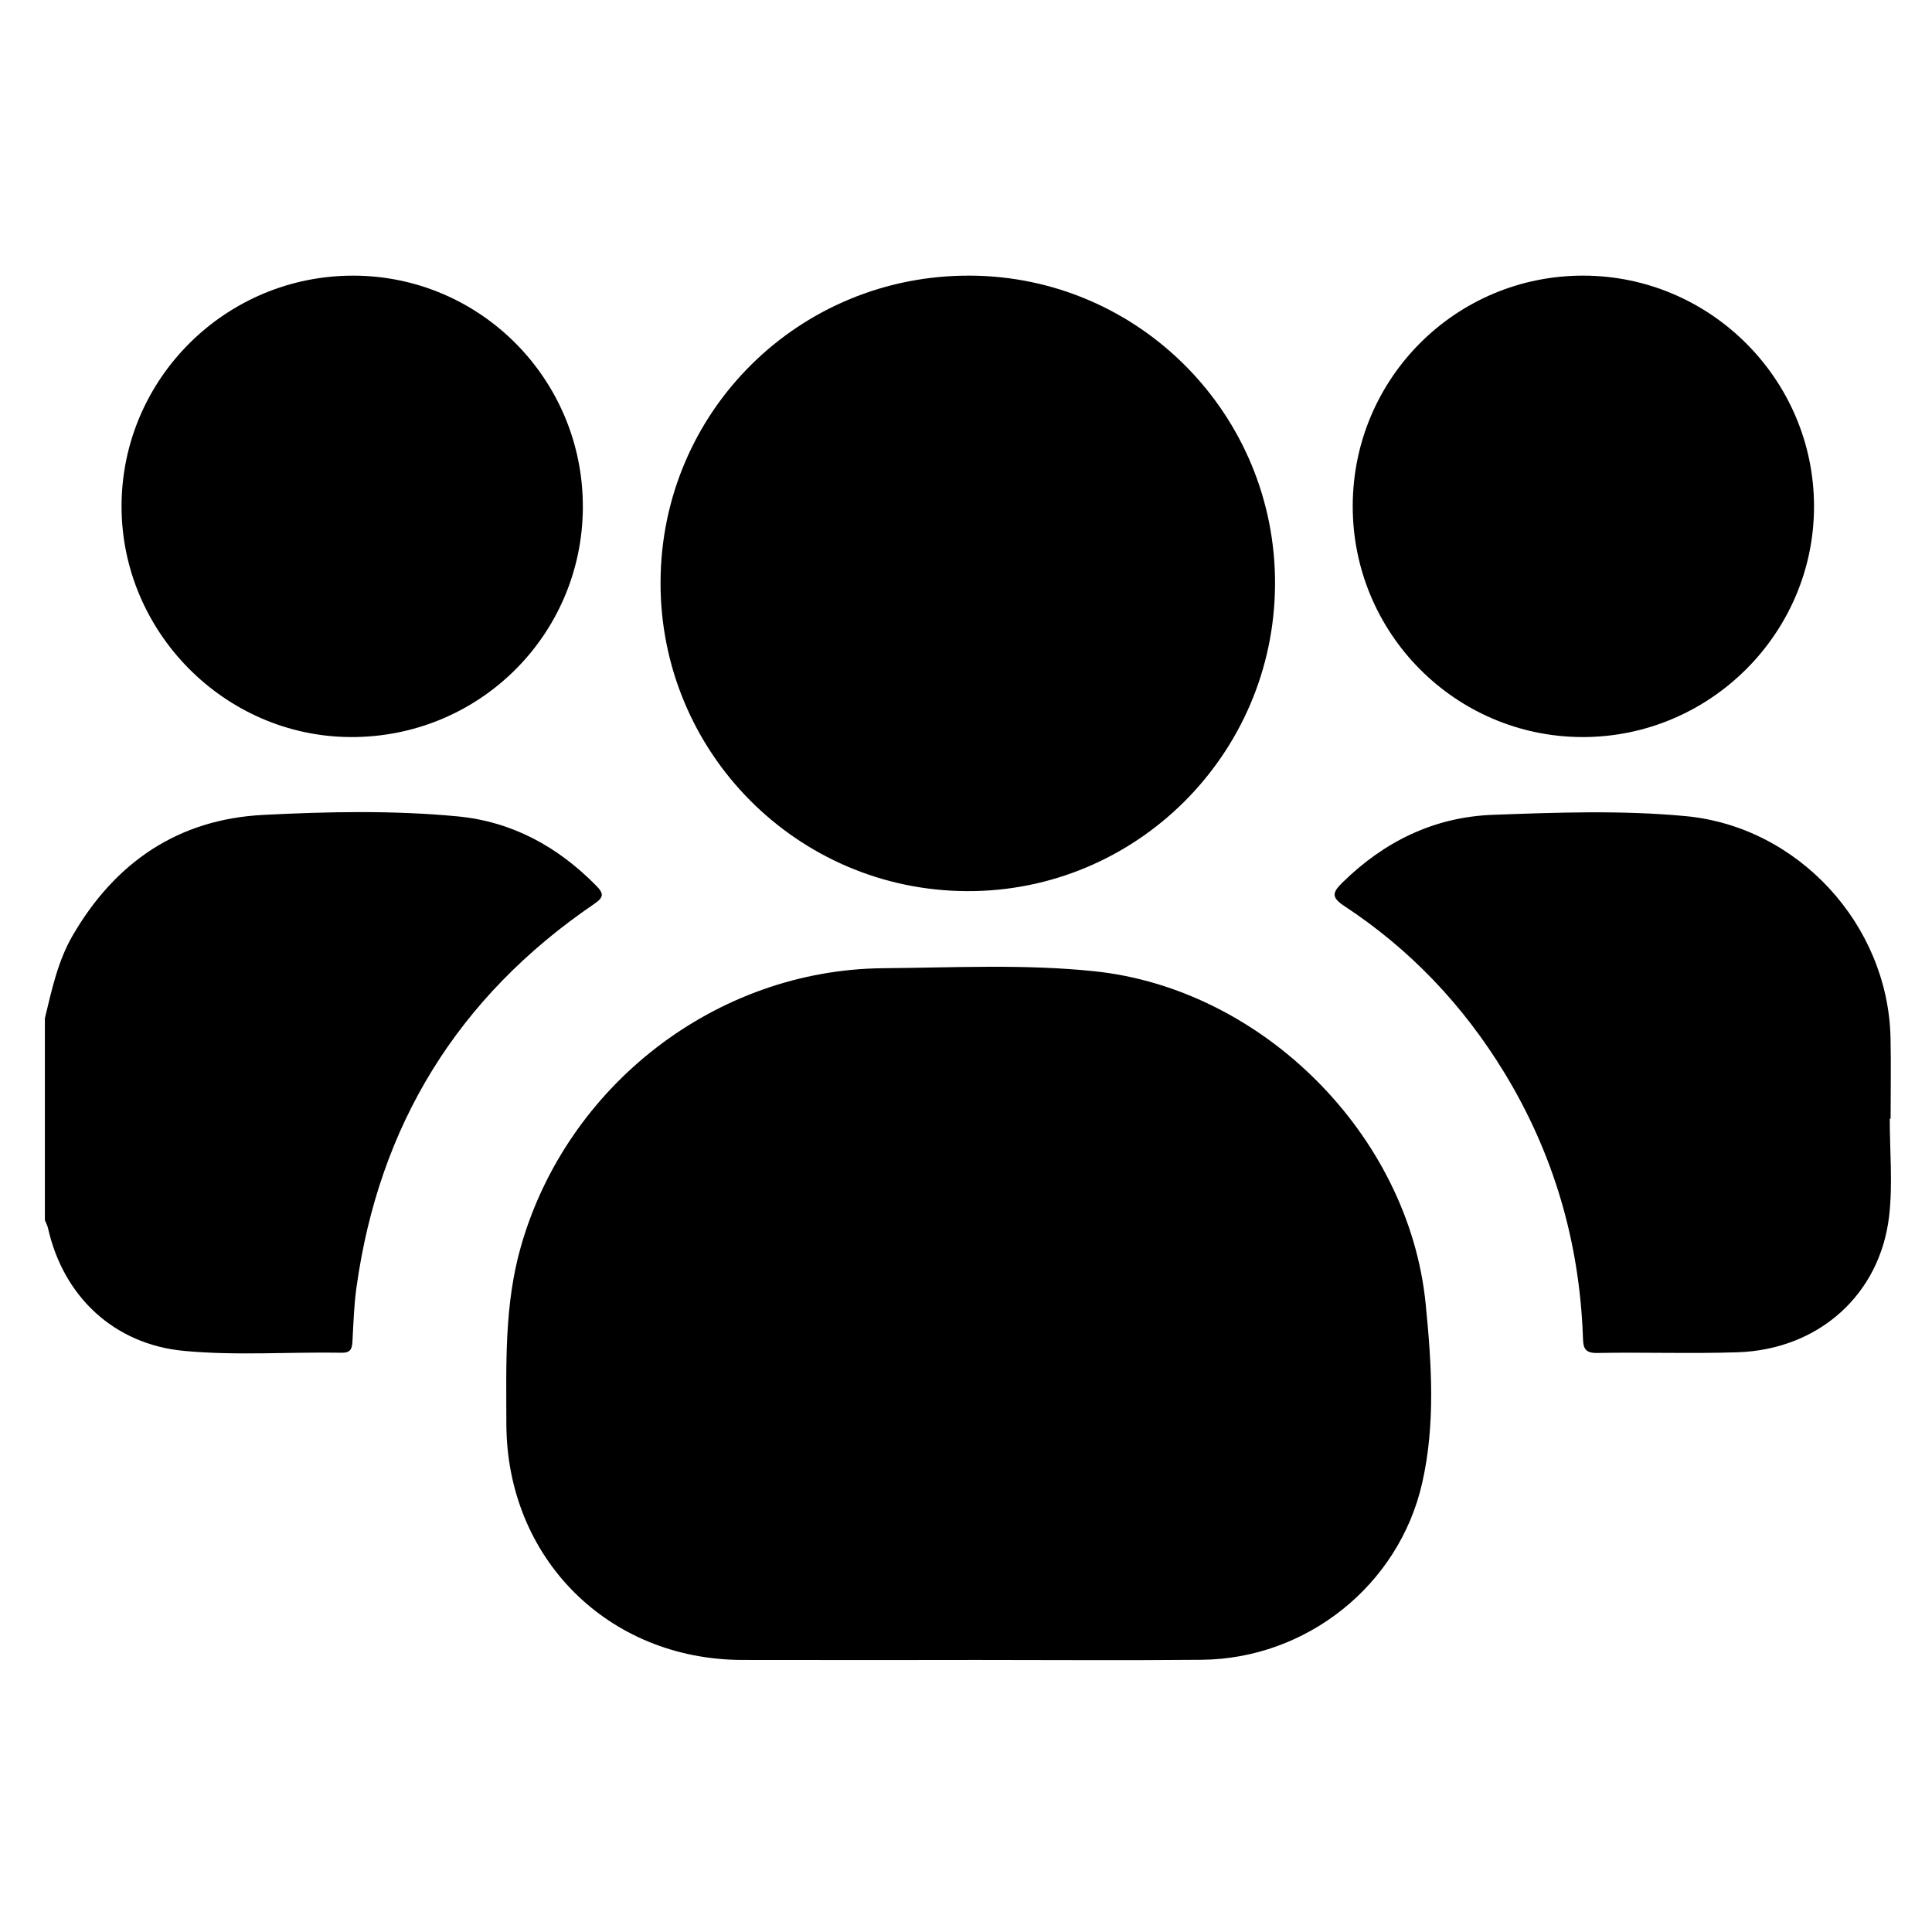
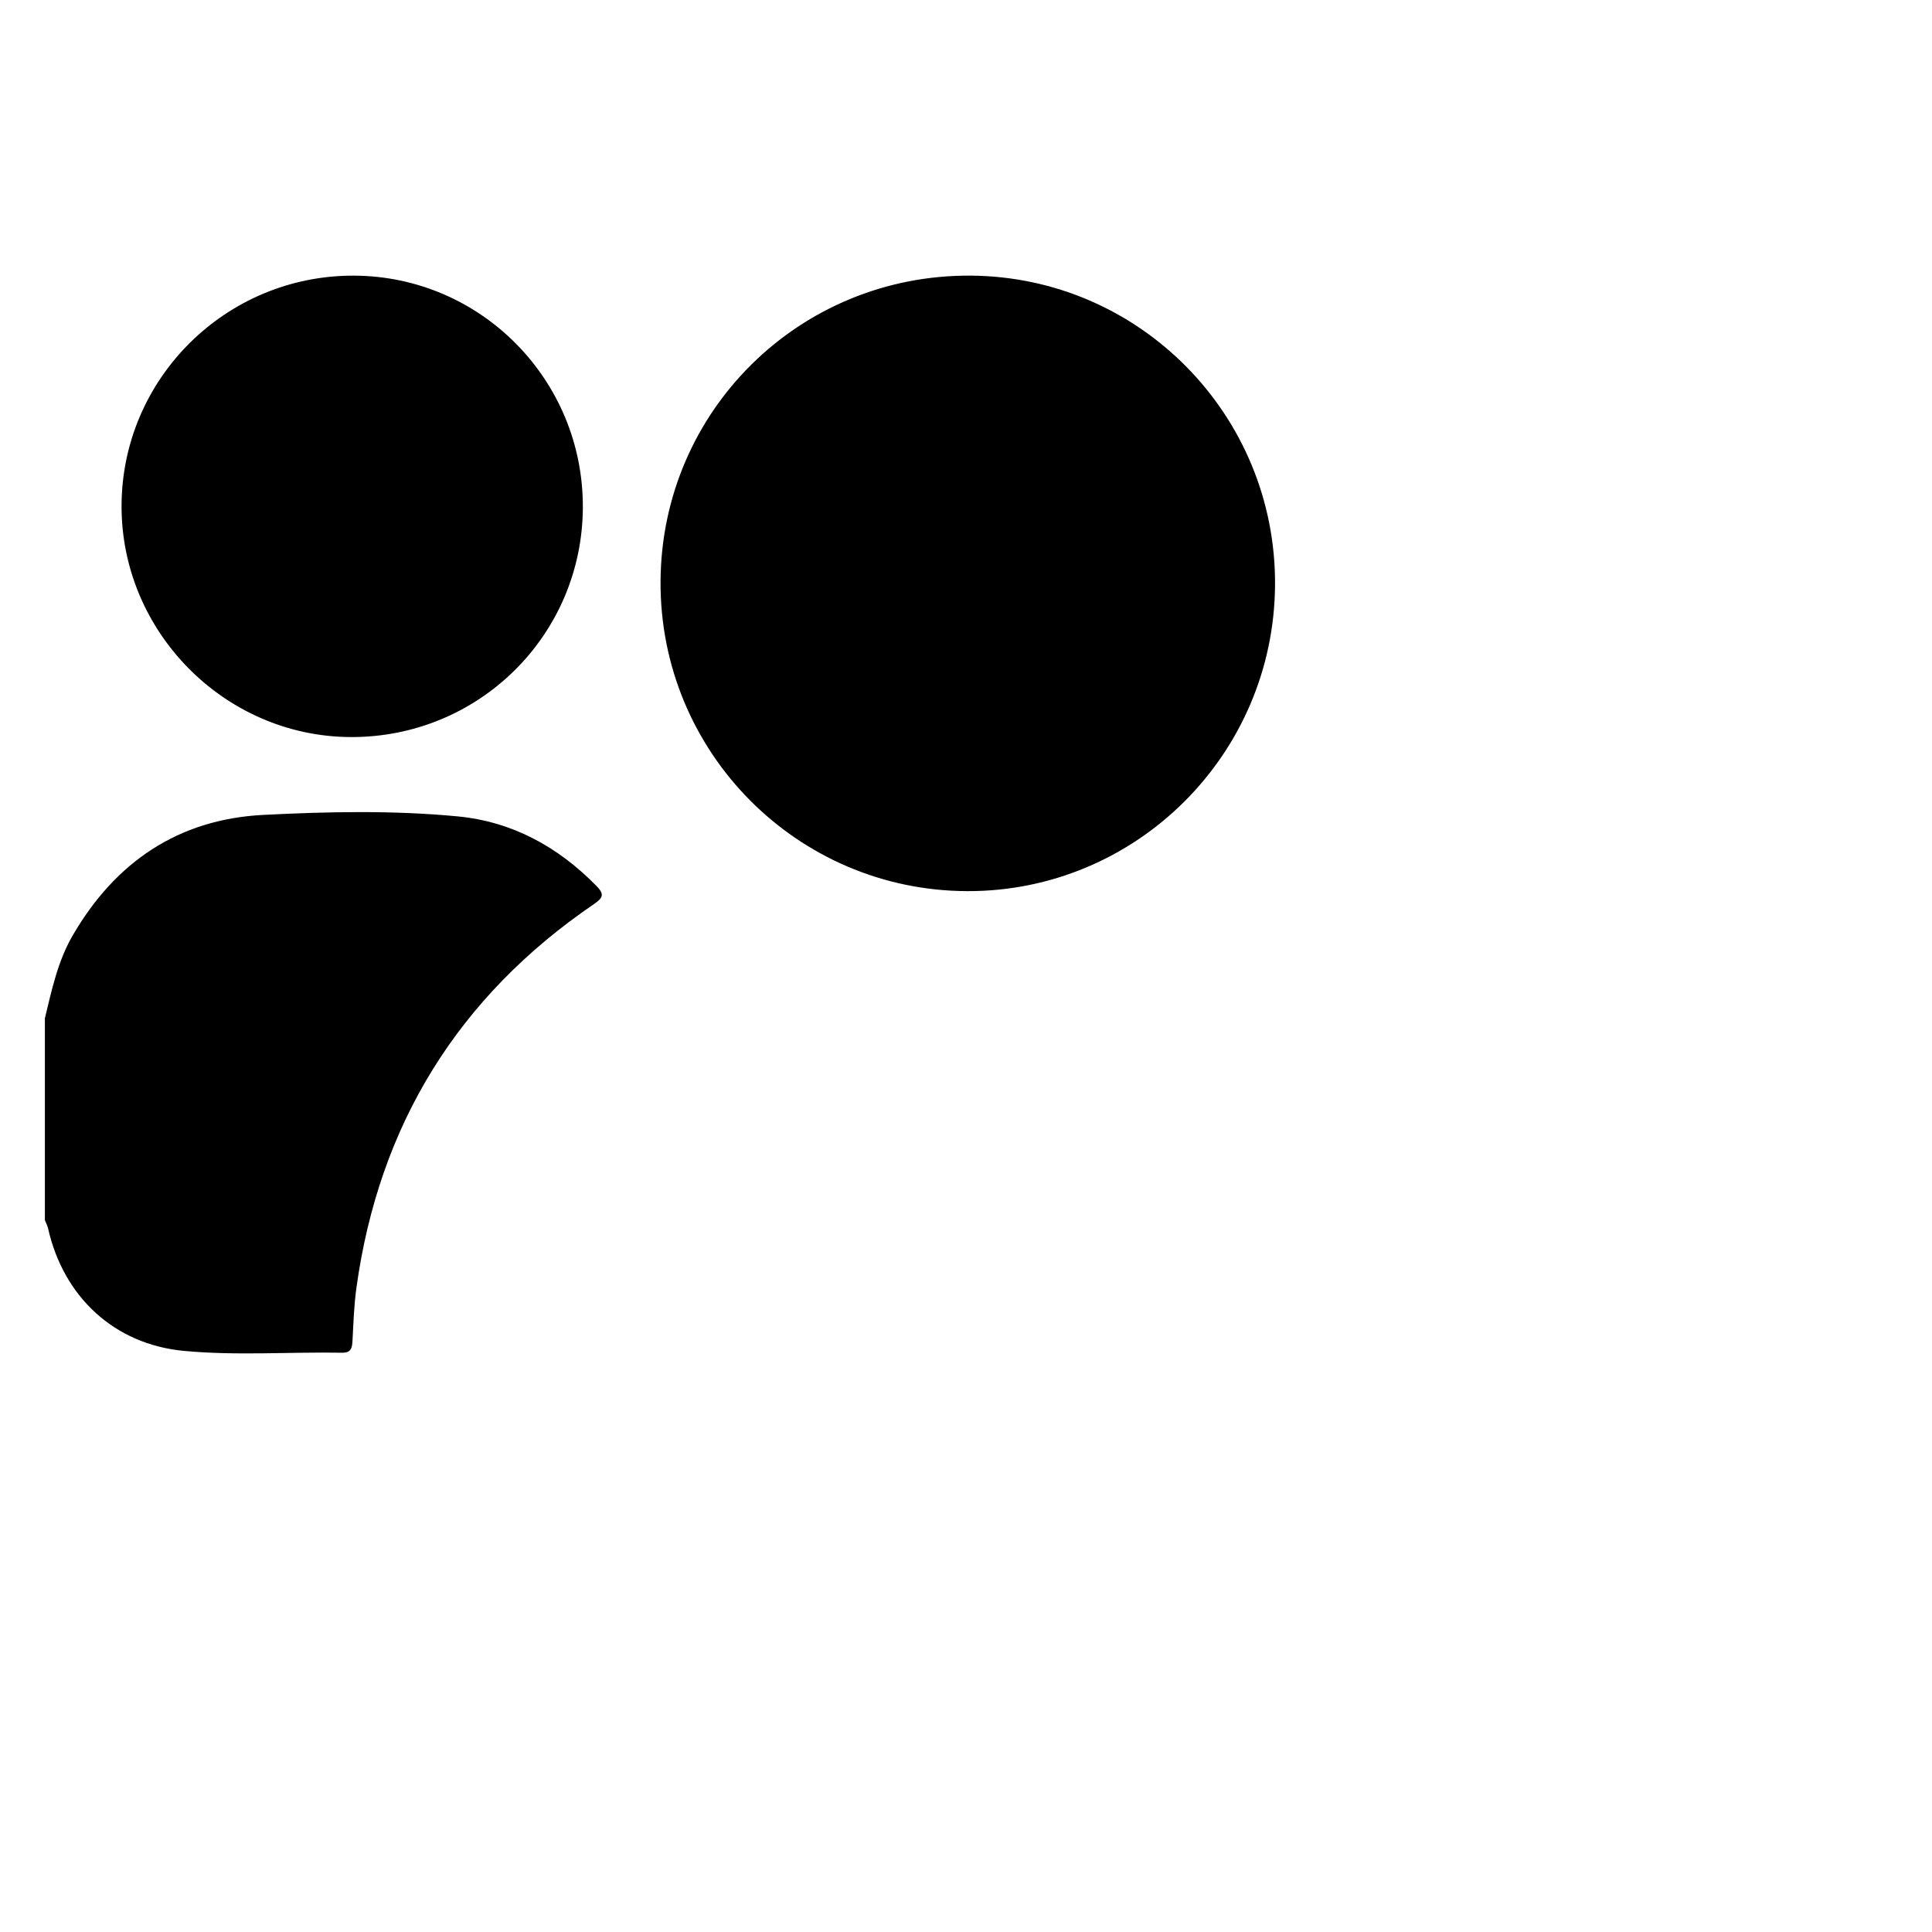
<svg xmlns="http://www.w3.org/2000/svg" id="Layer_4" data-name="Layer 4" viewBox="0 0 1080 1080">
  <g id="Community">
    <g>
      <path d="M25.09,569.22c3.86-15.87,7.19-31.9,15.54-46.28,23.79-40.99,59.02-64.97,106.47-67.4,36.13-1.85,72.49-2.62,108.61,.81,30.52,2.9,56.09,16.9,77.55,38.73,4.51,4.59,4.23,6.58-1.21,10.29-76.02,51.82-120.24,123.49-132.82,214.6-1.33,9.62-1.64,19.38-2.16,29.1-.22,4.05-.45,7.2-5.87,7.11-29.51-.51-59.13,1.75-88.53-1.04-38.76-3.68-67.19-30.18-75.8-68.48-.36-1.58-1.18-3.06-1.78-4.58,0-37.62,0-75.24,0-112.86Z" />
-       <path d="M540.84,927.94c-41.97,0-83.95,.08-125.92-.02-75.06-.17-131.74-56.95-131.86-132.04-.05-33.2-1.18-66.37,8.09-98.94,25.63-90.11,109.05-154.94,202.68-155.7,39.24-.32,78.57-2.39,117.76,1.68,94.15,9.78,175.96,91.51,185.36,185.91,3.32,33.39,5.56,67.17-1.96,100.24-12.99,57.16-64.63,98.2-123.18,98.76-43.65,.41-87.31,.08-130.96,.08v.03Z" />
      <path d="M712.75,326.92c-.54,94.87-77.65,171.57-172.14,171.23-95.1-.34-171.81-77.8-171.36-173.03,.45-95.32,77.62-171.55,173.16-171.04,94.59,.5,170.89,77.91,170.35,172.84Z" />
-       <path d="M1056.39,625.34c0,18.12,1.71,36.44-.34,54.32-5.06,44.14-39.53,74.79-84.74,76.27-26.15,.86-52.36-.11-78.54,.39-7.75,.15-7.72-3.88-7.92-9.32-1.99-53.02-16.42-102.36-44.12-147.7-22.92-37.51-52.54-68.7-89.27-92.84-7.25-4.76-6.75-7.48-1.16-12.98,23.46-23.1,51.44-36.78,84.24-37.99,35.85-1.33,71.87-2.63,107.66,.72,62.98,5.89,113.19,60.65,114.61,123.82,.34,15.1,.05,30.21,.05,45.31-.16,0-.31,0-.47,0Z" />
      <path d="M325.82,283.67c-.32,71.58-58.42,128.86-130.17,128.35-70.14-.5-127.79-58.8-127.7-129.12,.1-71.29,58.44-129.11,129.97-128.81,70.92,.3,128.21,58.34,127.89,129.59Z" />
-       <path d="M756.18,282.66c.19-71.26,57.72-128.65,128.89-128.58,70.92,.07,128.86,57.94,128.98,128.82,.12,71.14-58.39,129.39-129.72,129.12-70.97-.27-128.34-58.18-128.15-129.36Z" />
    </g>
  </g>
</svg>